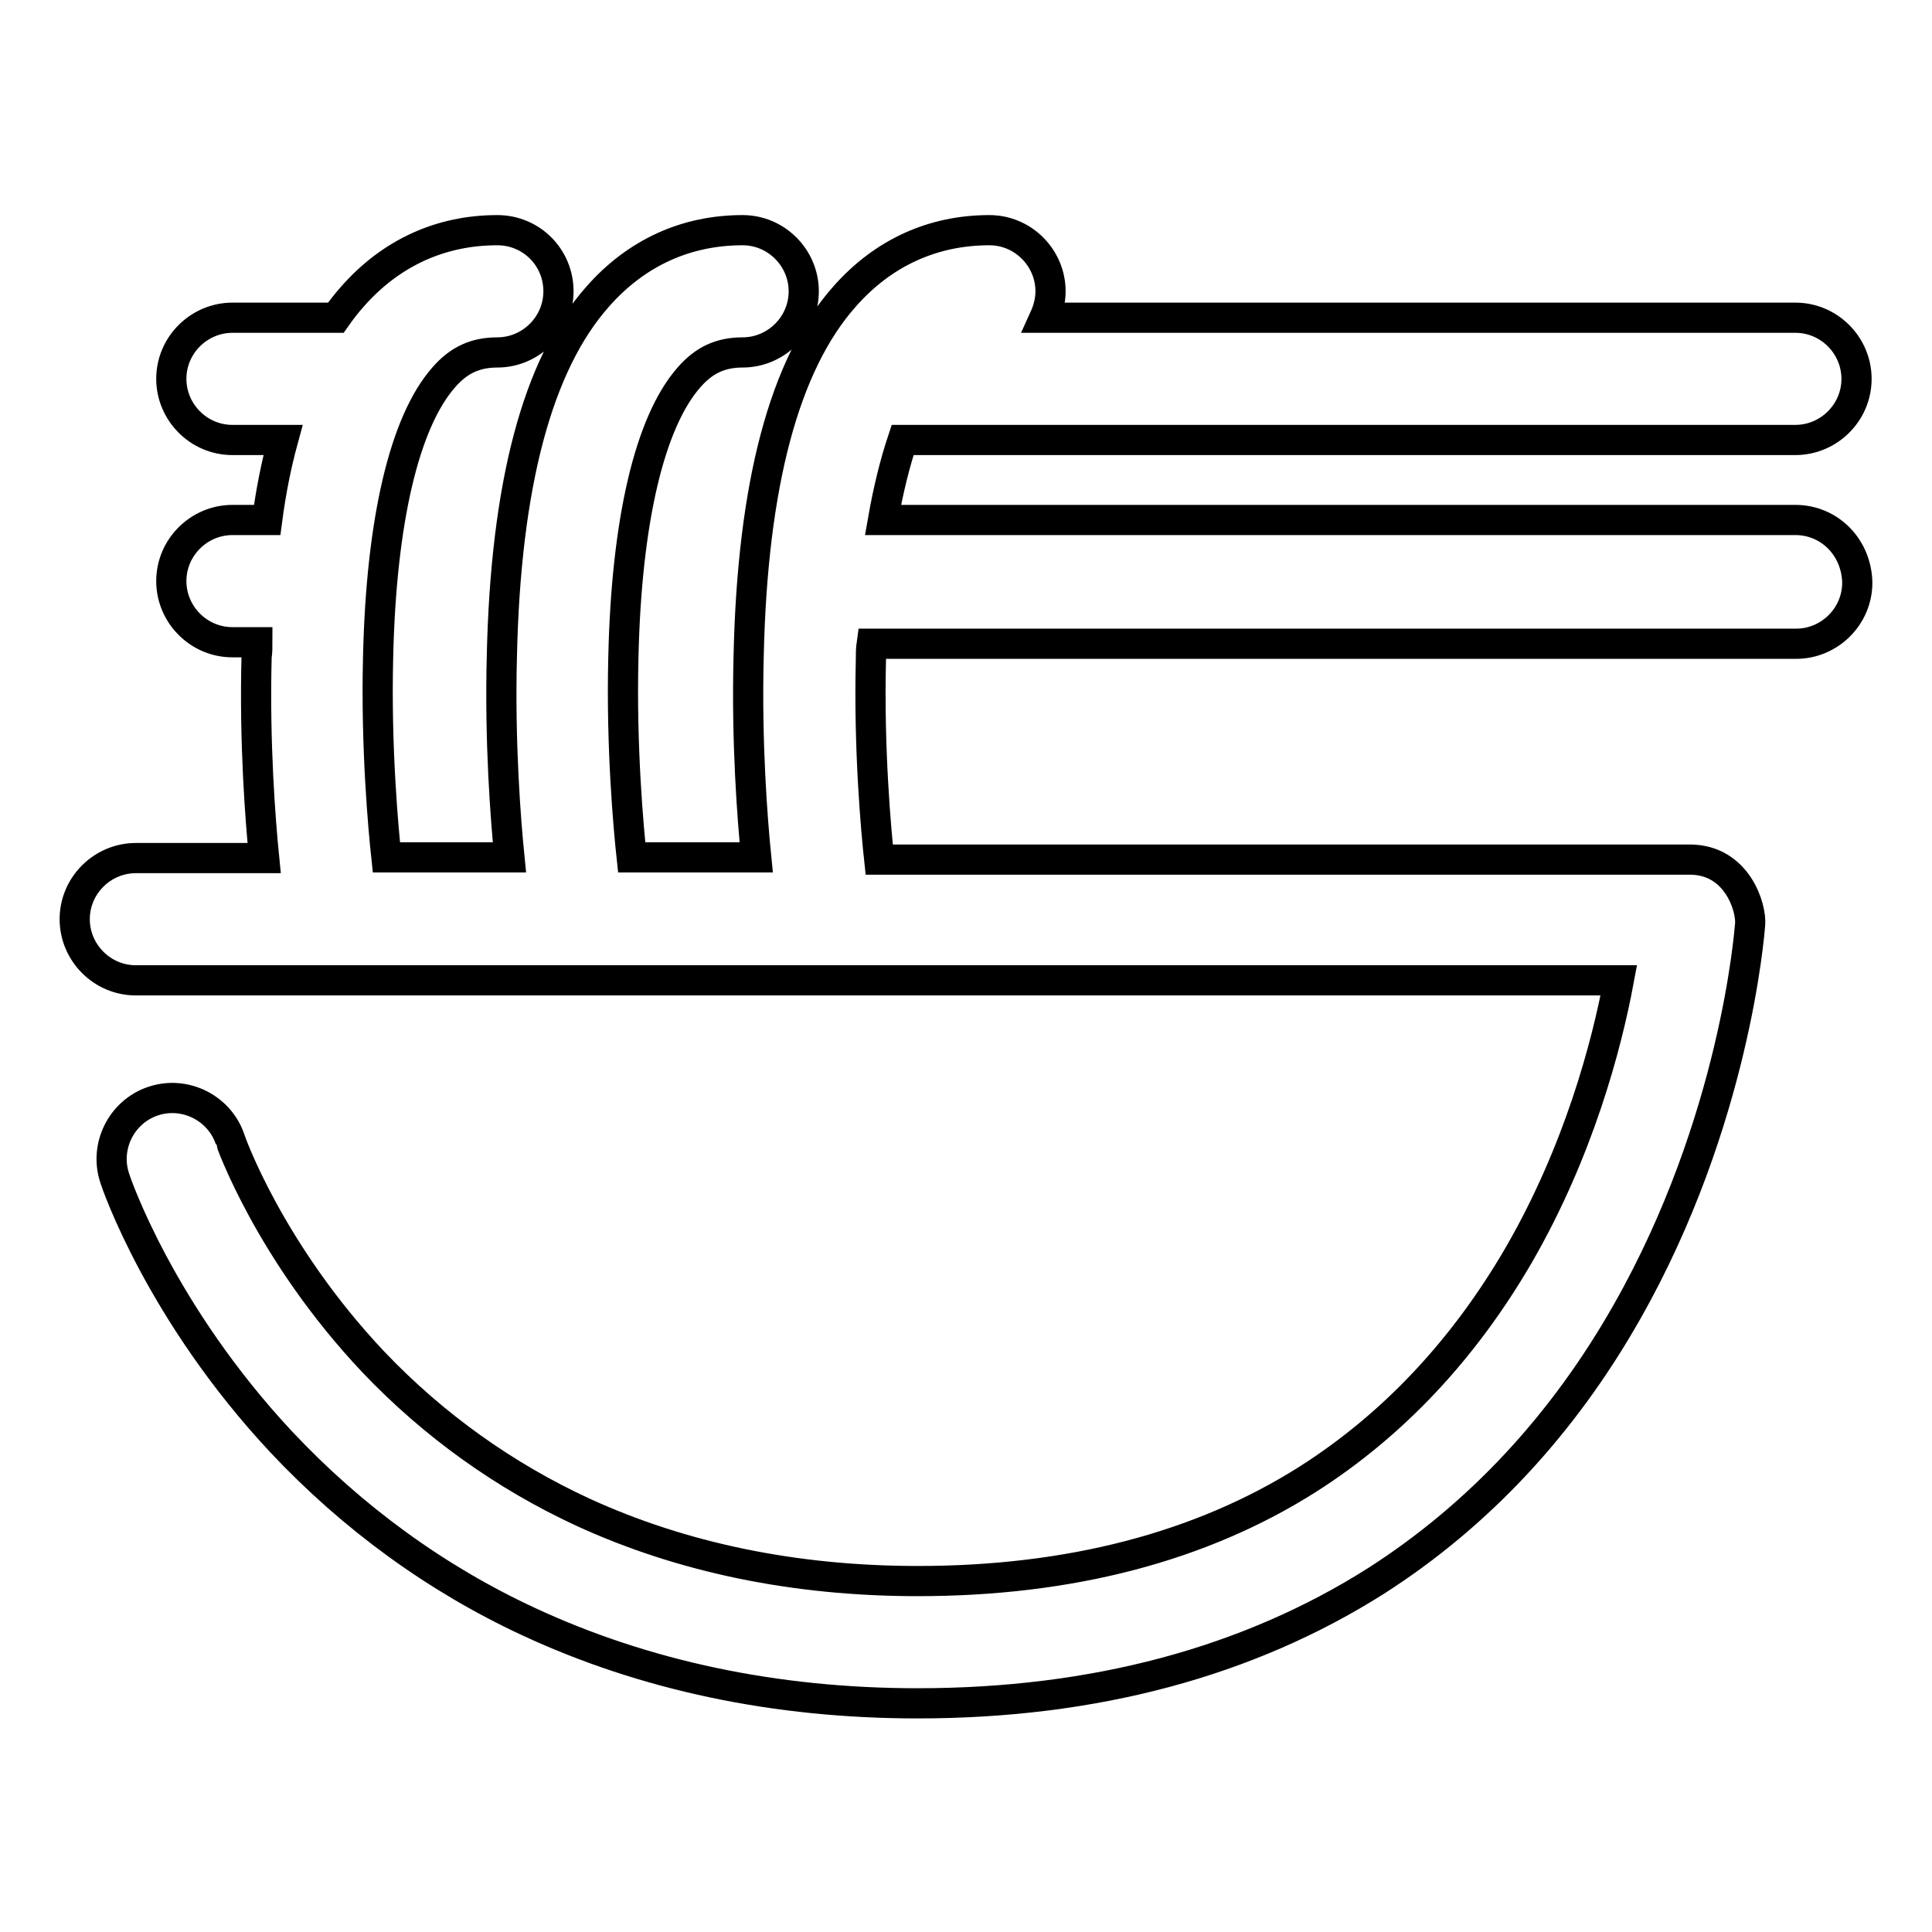
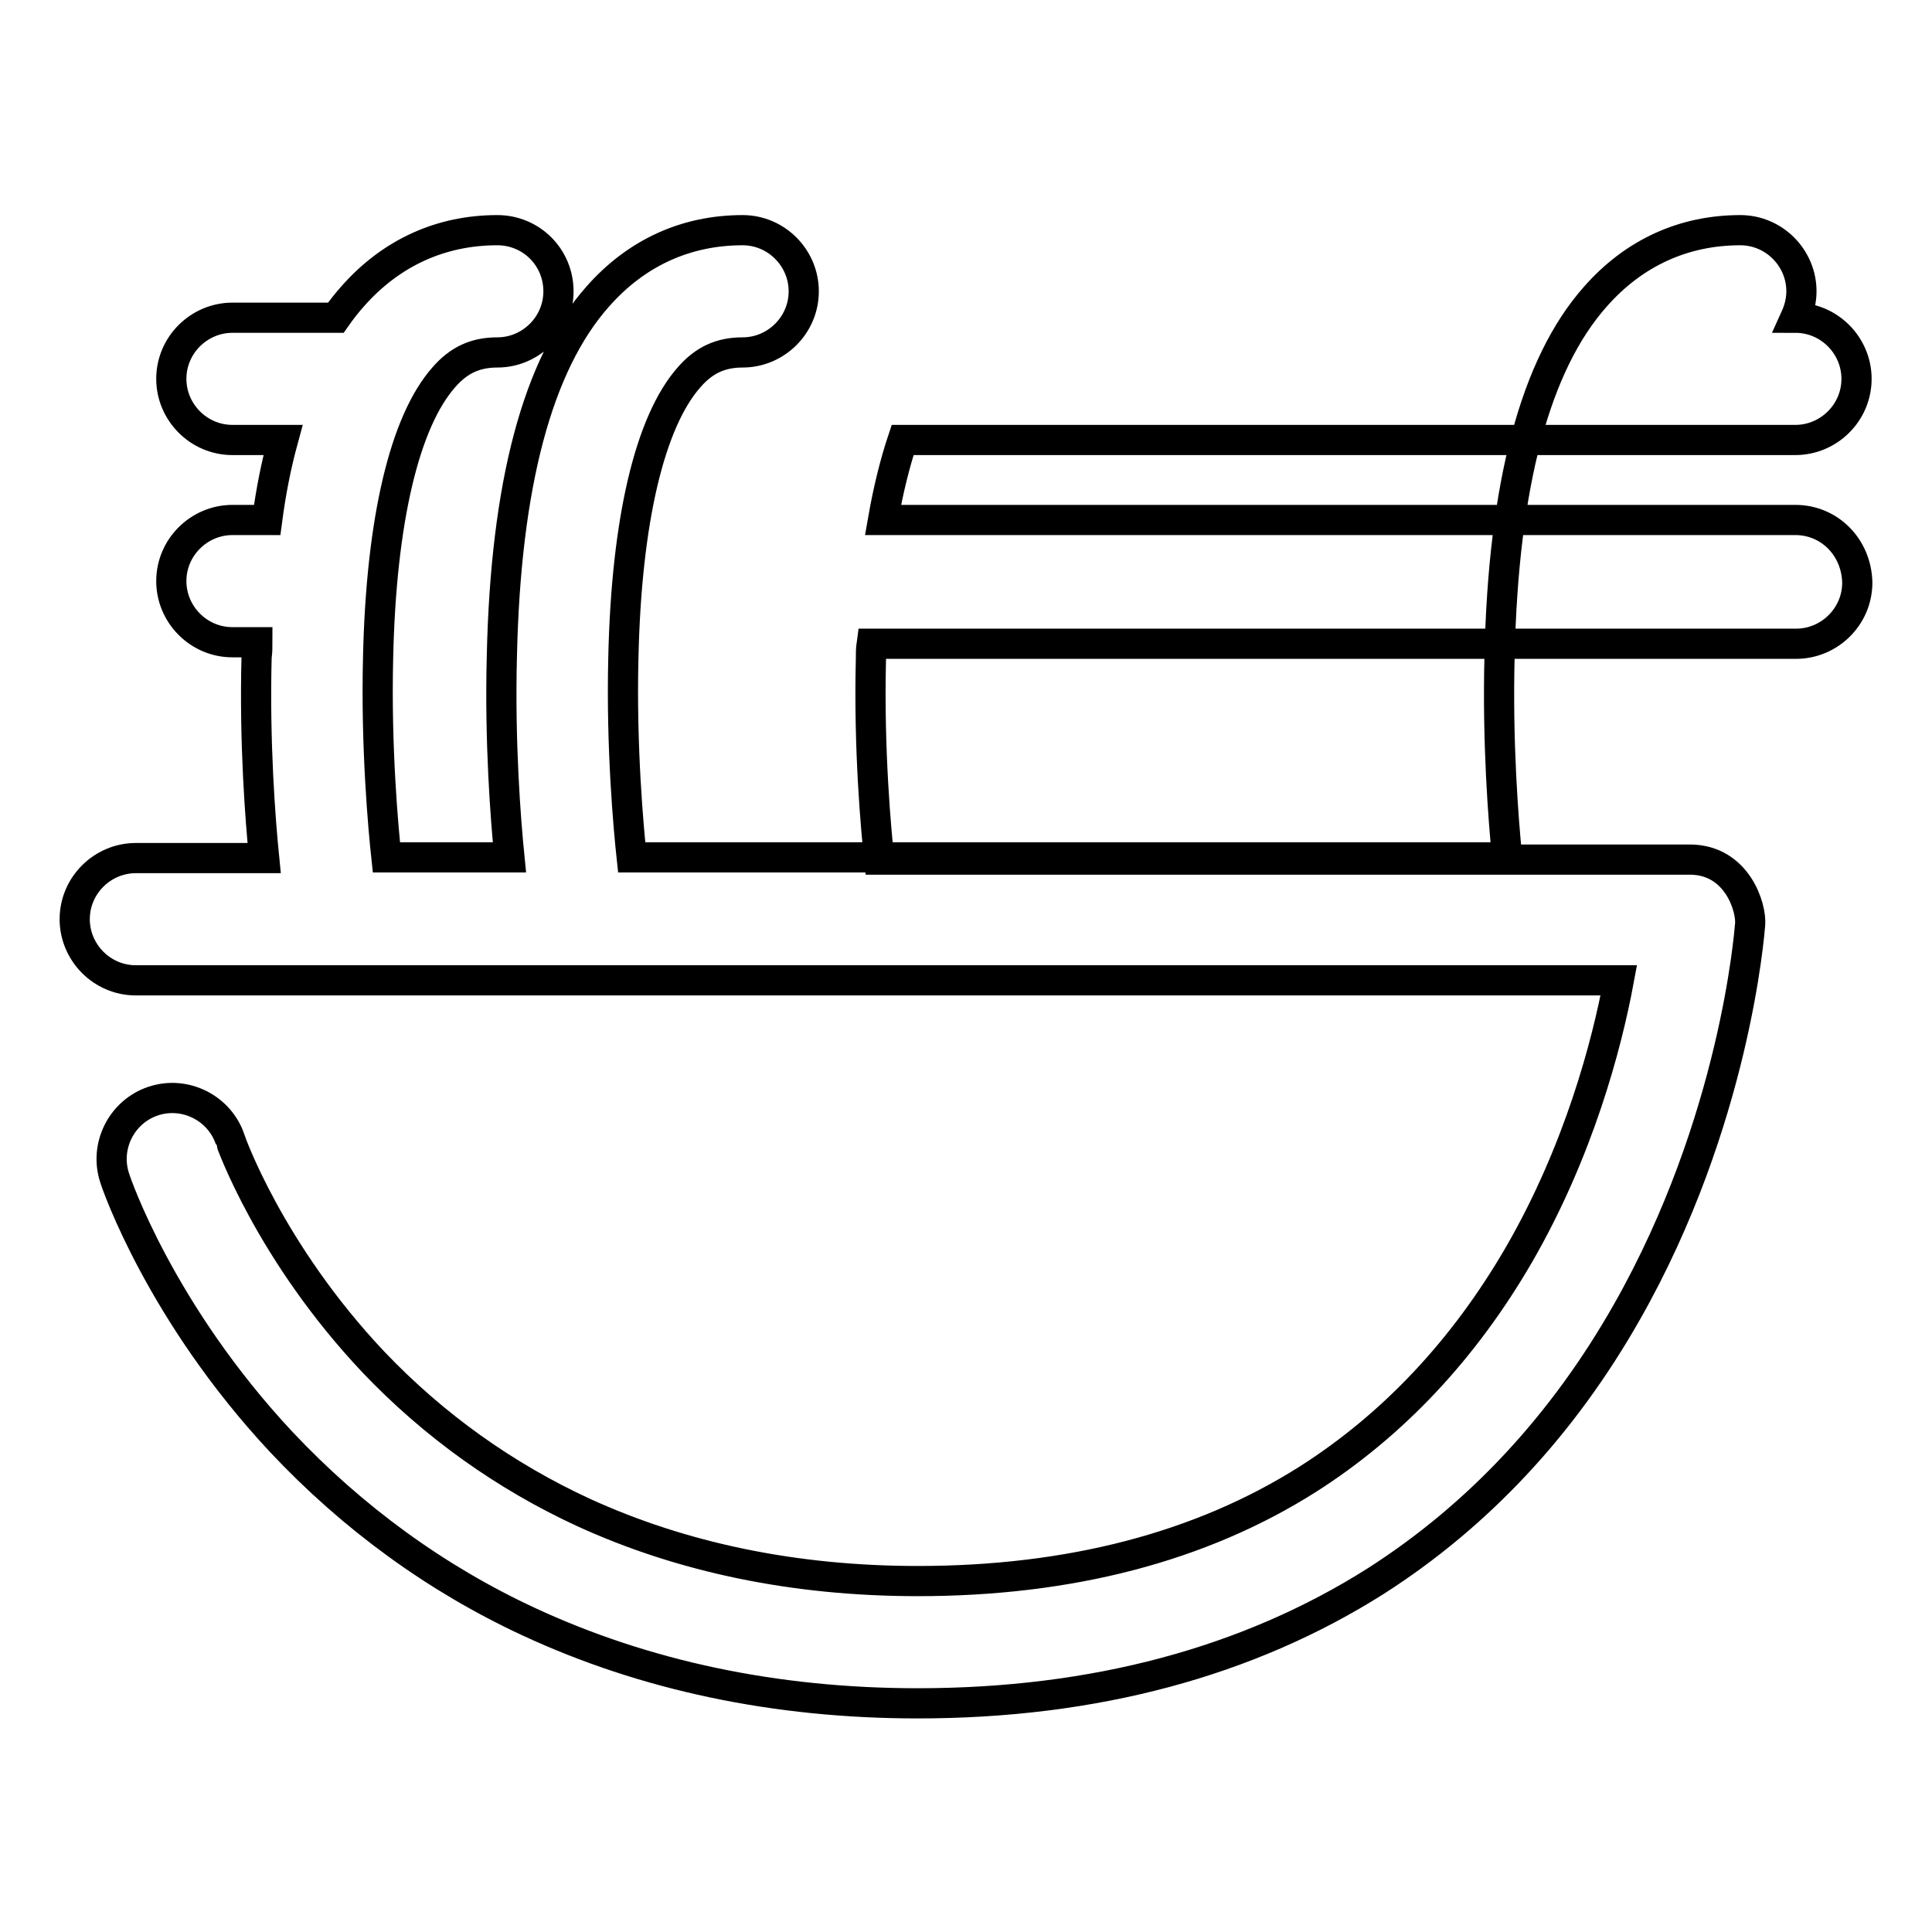
<svg xmlns="http://www.w3.org/2000/svg" version="1.1" x="0px" y="0px" viewBox="0 0 256 256" enable-background="new 0 0 256 256" xml:space="preserve">
  <g>
-     <path stroke-width="4" fill-opacity="0" stroke="#000000" d="M237.9,68.9H117c0.7-4,1.6-7.6,2.6-10.6h118.3c4.4,0,8.1-3.6,8.1-8.1c0-4.4-3.6-8.1-8.1-8.1h-99.5 c0.5-1.1,0.8-2.3,0.8-3.5c0-4.4-3.6-8.1-8.1-8.1c-7.5,0-14.1,3-19.2,8.8c-8,9-12.2,25-12.7,47.6c-0.3,11.5,0.5,21.7,1,26.7H83.7 c-0.4-3.7-1.4-14.5-1.1-26.5C83,69,86.1,55.9,91.3,50c2-2.3,4.2-3.3,7.1-3.3c4.4,0,8.1-3.6,8.1-8.1c0-4.4-3.6-8.1-8.1-8.1 c-7.5,0-14.1,3-19.2,8.8c-8,9-12.2,25-12.7,47.6c-0.3,11.5,0.5,21.7,1,26.7H51.2c-0.4-3.7-1.4-14.5-1.1-26.5 C50.5,69,53.6,55.9,58.8,50c2-2.3,4.2-3.3,7.1-3.3c4.4,0,8.1-3.6,8.1-8.1s-3.6-8.1-8.1-8.1c-7.5,0-14.1,3-19.2,8.8 c-0.8,0.9-1.5,1.8-2.2,2.8H30.8c-4.4,0-8.1,3.6-8.1,8.1c0,4.4,3.6,8.1,8.1,8.1h6.7c-0.9,3.3-1.6,6.8-2.1,10.6h-4.6 c-4.4,0-8.1,3.6-8.1,8.1c0,4.4,3.6,8.1,8.1,8.1h3.3c0,0.6,0,1.3-0.1,1.9c-0.3,11.5,0.5,21.7,1,26.7h-17c-4.4,0-8.1,3.6-8.1,8.1 c0,4.4,3.6,8.1,8.1,8.1h196.5c-1.6,8.6-5.3,22.6-13.2,36.3c-7.3,12.6-16.7,22.6-28,29.8c-14.2,9-31.6,13.5-51.7,13.5 c-16.3,0-31.2-3.1-44.3-9.1c-10.4-4.8-19.8-11.5-27.8-19.9c-13.8-14.6-19-29.4-19-29.5c-1.4-4.2-6-6.5-10.2-5.1 c-4.2,1.4-6.5,6-5.1,10.2c0.2,0.7,6.1,17.9,22.1,35c9.4,10,20.5,18.1,32.8,23.8c15.3,7.1,32.6,10.8,51.5,10.8 c23.4,0,43.8-5.5,60.7-16.2c13.6-8.7,24.8-20.7,33.3-35.7c14.3-25.2,16.2-50.2,16.3-51.3c0.2-2.2-1.7-8.6-8-8.6H116.5 c-0.4-3.7-1.4-14.5-1.1-26.5c0-0.7,0-1.4,0.1-2.1h122.5c4.4,0,8.1-3.6,8.1-8.1C246,72.5,242.4,68.9,237.9,68.9z" />
+     <path stroke-width="4" fill-opacity="0" stroke="#000000" d="M237.9,68.9H117c0.7-4,1.6-7.6,2.6-10.6h118.3c4.4,0,8.1-3.6,8.1-8.1c0-4.4-3.6-8.1-8.1-8.1c0.5-1.1,0.8-2.3,0.8-3.5c0-4.4-3.6-8.1-8.1-8.1c-7.5,0-14.1,3-19.2,8.8c-8,9-12.2,25-12.7,47.6c-0.3,11.5,0.5,21.7,1,26.7H83.7 c-0.4-3.7-1.4-14.5-1.1-26.5C83,69,86.1,55.9,91.3,50c2-2.3,4.2-3.3,7.1-3.3c4.4,0,8.1-3.6,8.1-8.1c0-4.4-3.6-8.1-8.1-8.1 c-7.5,0-14.1,3-19.2,8.8c-8,9-12.2,25-12.7,47.6c-0.3,11.5,0.5,21.7,1,26.7H51.2c-0.4-3.7-1.4-14.5-1.1-26.5 C50.5,69,53.6,55.9,58.8,50c2-2.3,4.2-3.3,7.1-3.3c4.4,0,8.1-3.6,8.1-8.1s-3.6-8.1-8.1-8.1c-7.5,0-14.1,3-19.2,8.8 c-0.8,0.9-1.5,1.8-2.2,2.8H30.8c-4.4,0-8.1,3.6-8.1,8.1c0,4.4,3.6,8.1,8.1,8.1h6.7c-0.9,3.3-1.6,6.8-2.1,10.6h-4.6 c-4.4,0-8.1,3.6-8.1,8.1c0,4.4,3.6,8.1,8.1,8.1h3.3c0,0.6,0,1.3-0.1,1.9c-0.3,11.5,0.5,21.7,1,26.7h-17c-4.4,0-8.1,3.6-8.1,8.1 c0,4.4,3.6,8.1,8.1,8.1h196.5c-1.6,8.6-5.3,22.6-13.2,36.3c-7.3,12.6-16.7,22.6-28,29.8c-14.2,9-31.6,13.5-51.7,13.5 c-16.3,0-31.2-3.1-44.3-9.1c-10.4-4.8-19.8-11.5-27.8-19.9c-13.8-14.6-19-29.4-19-29.5c-1.4-4.2-6-6.5-10.2-5.1 c-4.2,1.4-6.5,6-5.1,10.2c0.2,0.7,6.1,17.9,22.1,35c9.4,10,20.5,18.1,32.8,23.8c15.3,7.1,32.6,10.8,51.5,10.8 c23.4,0,43.8-5.5,60.7-16.2c13.6-8.7,24.8-20.7,33.3-35.7c14.3-25.2,16.2-50.2,16.3-51.3c0.2-2.2-1.7-8.6-8-8.6H116.5 c-0.4-3.7-1.4-14.5-1.1-26.5c0-0.7,0-1.4,0.1-2.1h122.5c4.4,0,8.1-3.6,8.1-8.1C246,72.5,242.4,68.9,237.9,68.9z" />
  </g>
</svg>